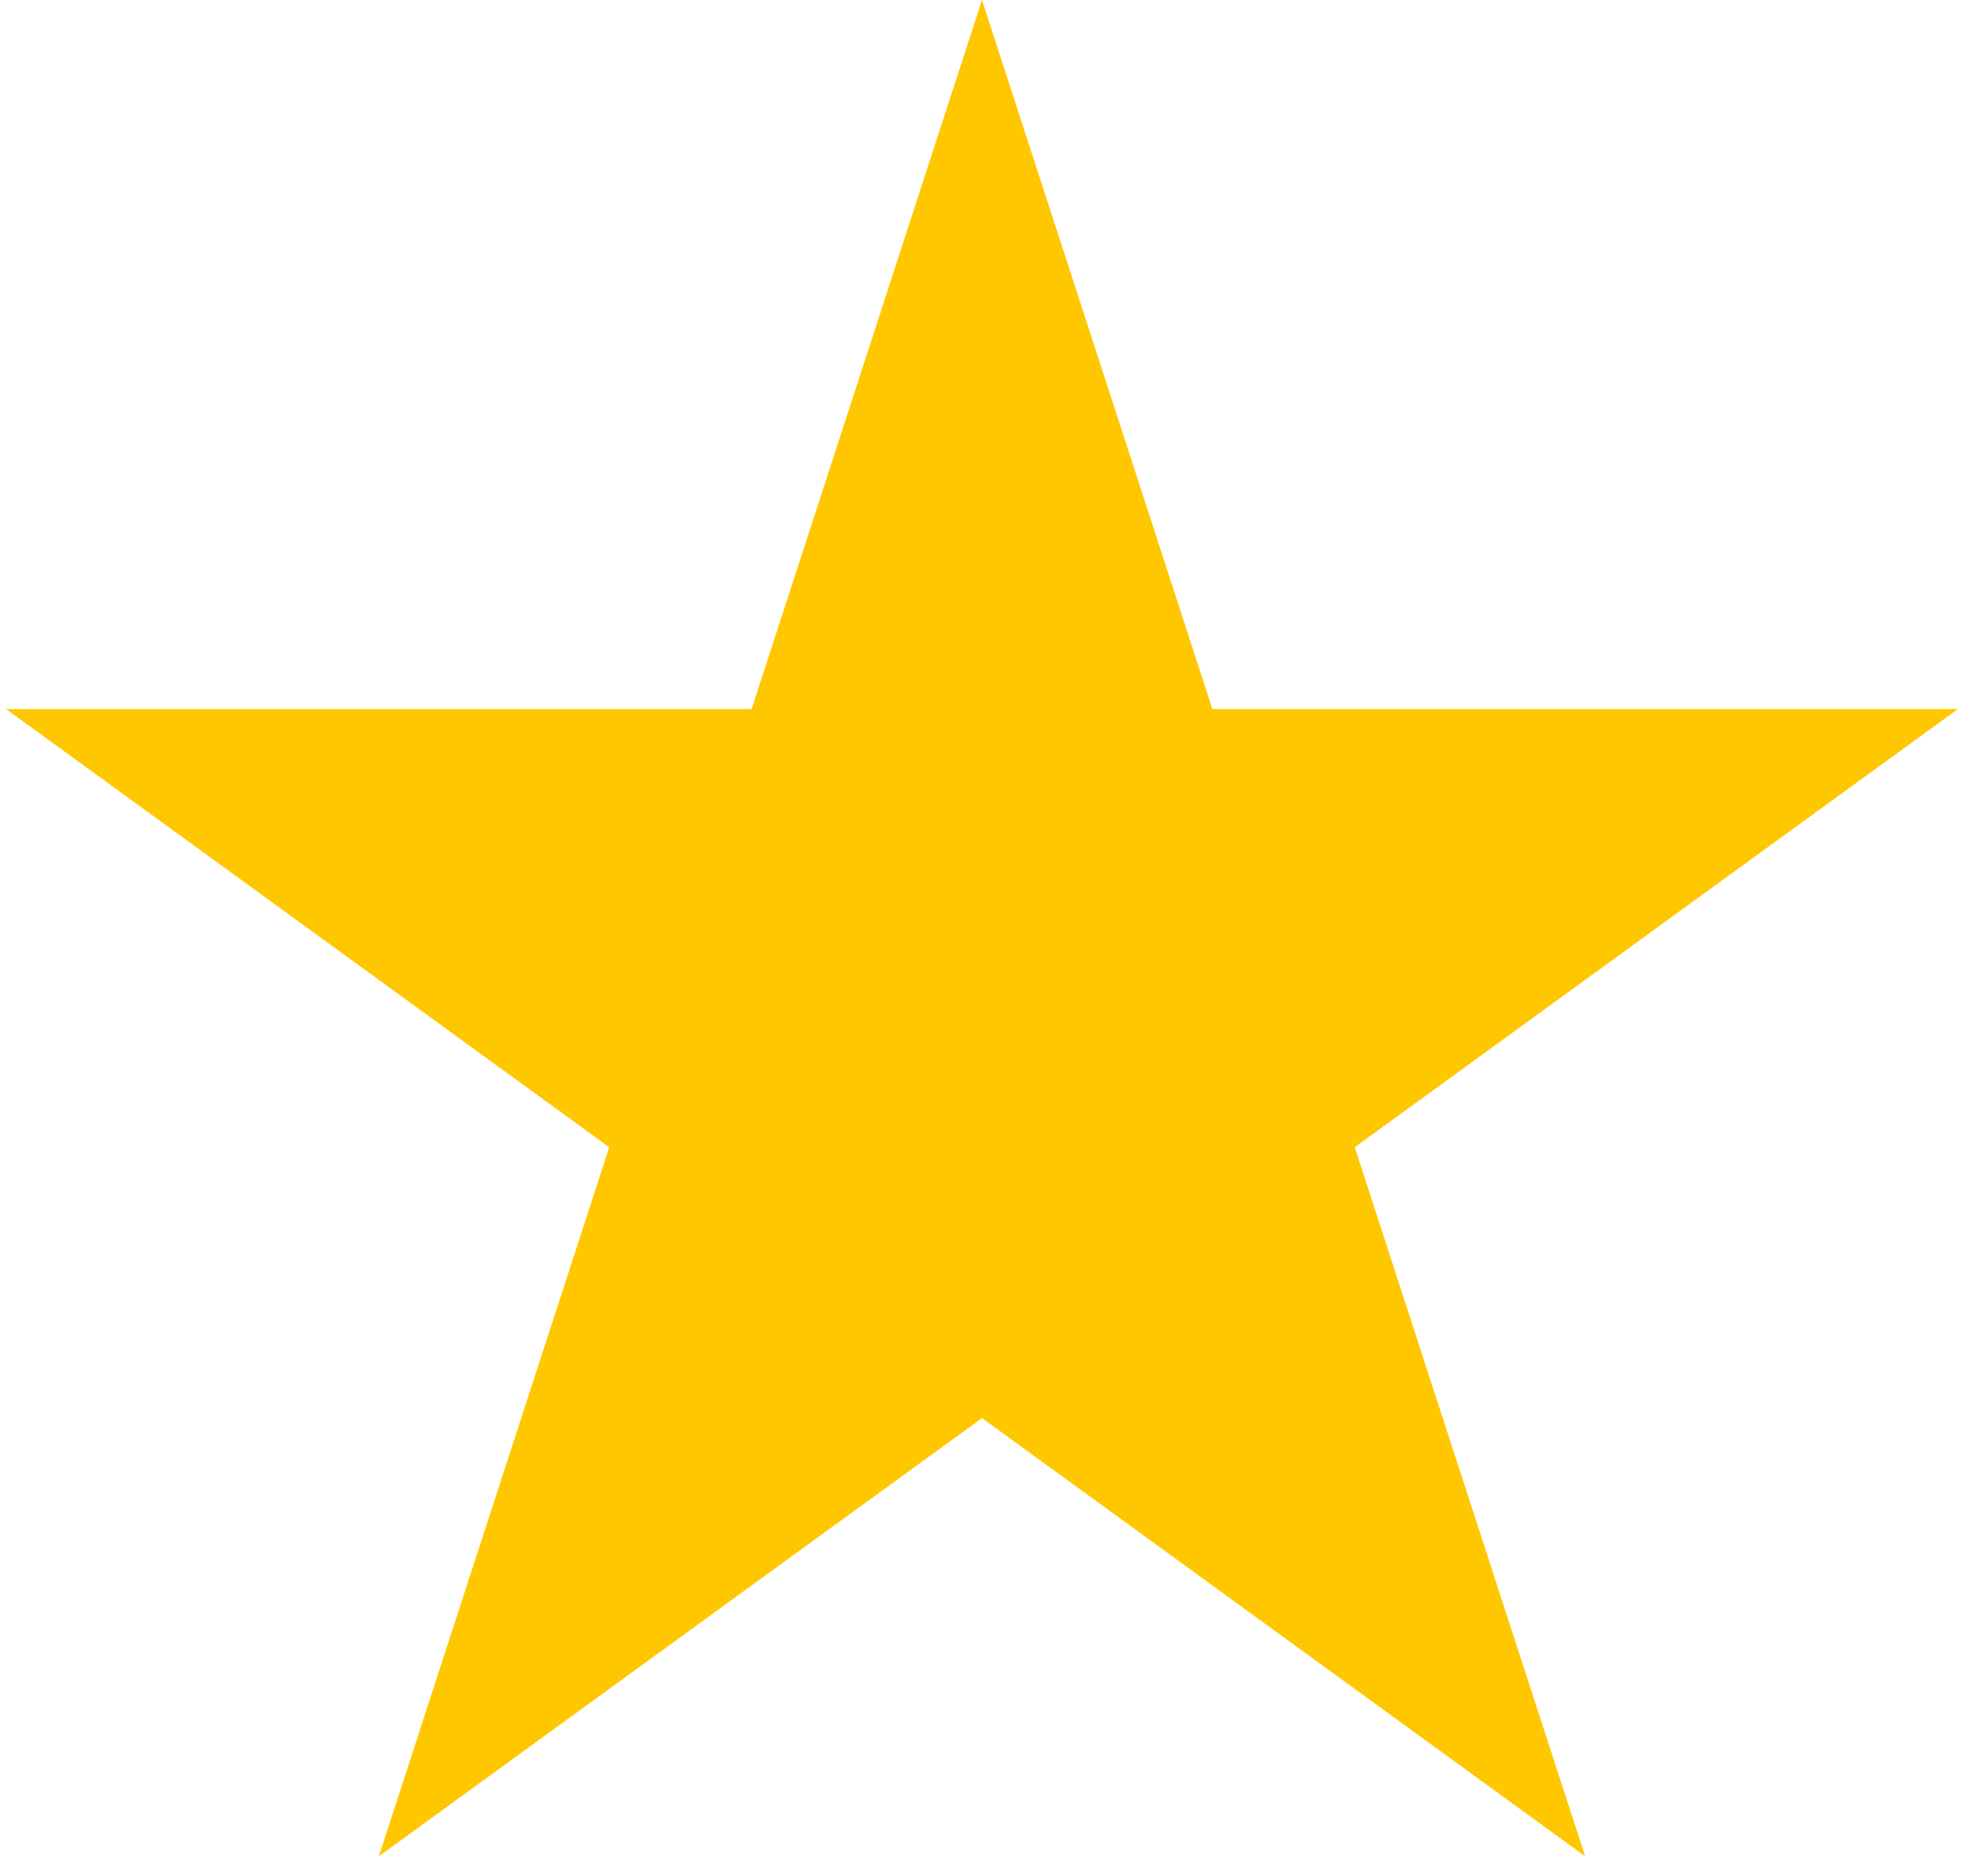
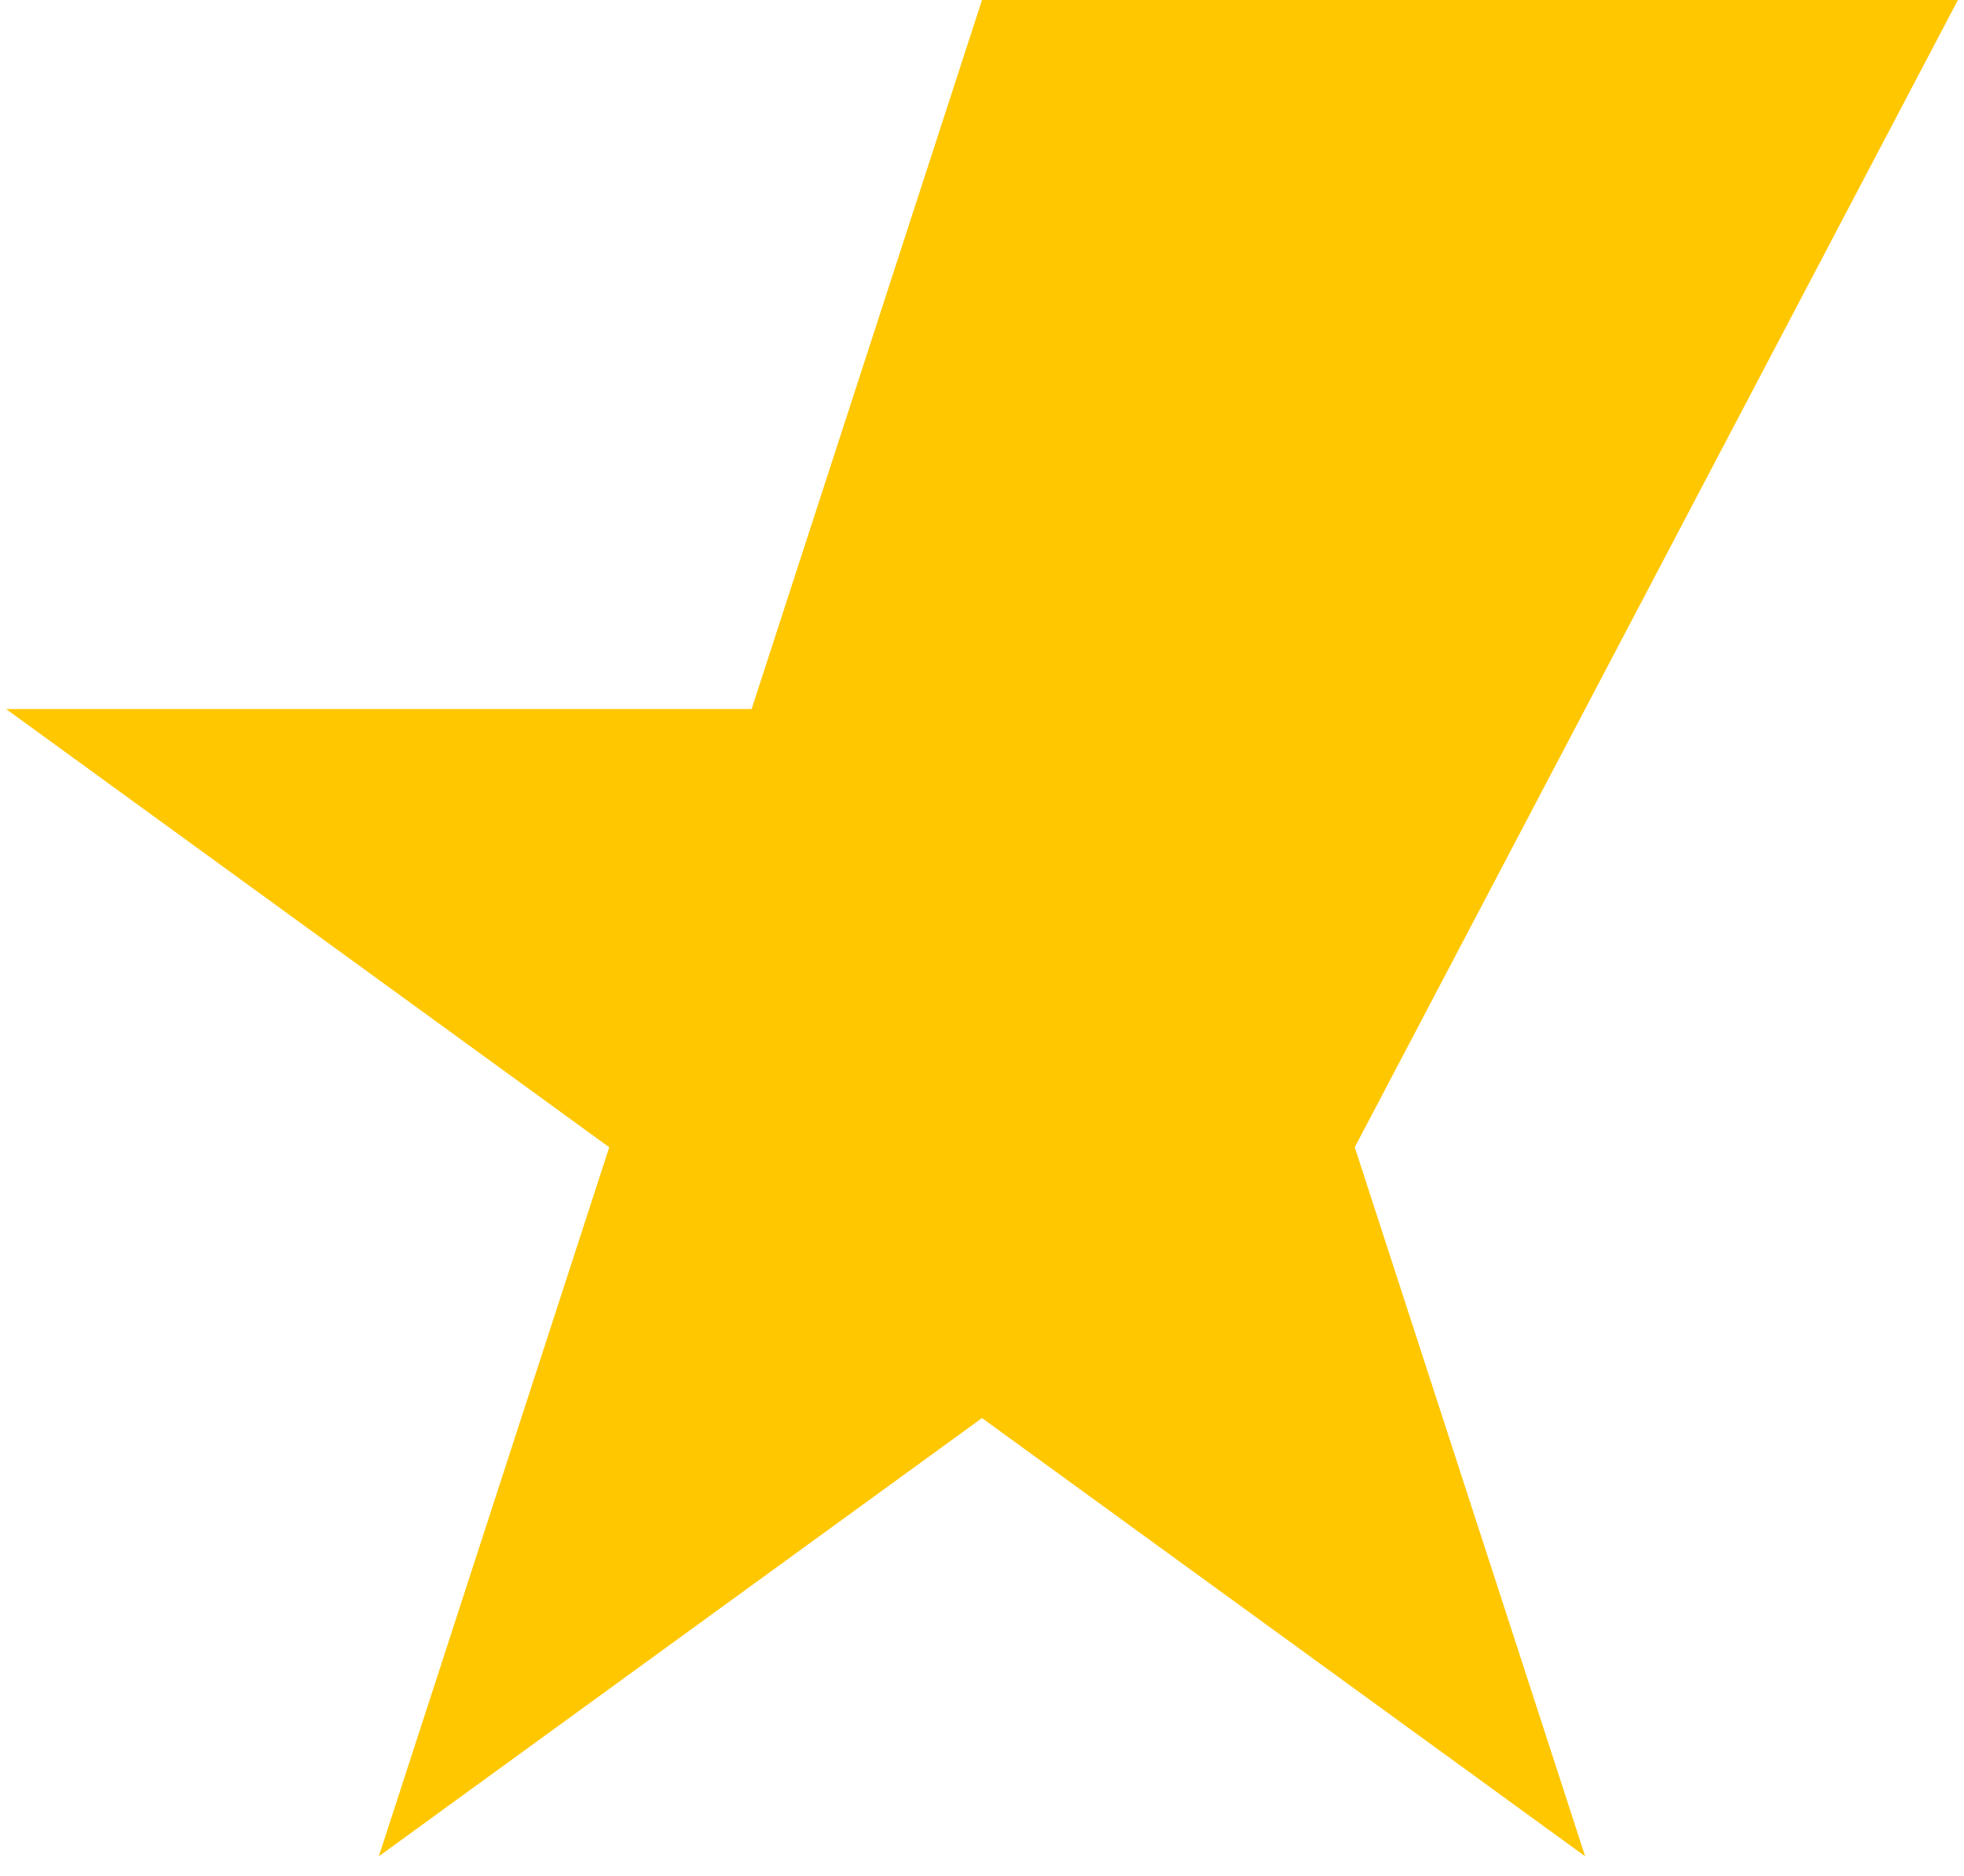
<svg xmlns="http://www.w3.org/2000/svg" width="89" height="85" viewBox="0 0 89 85" fill="none">
-   <path d="M44.5 0L54.94 32.131H88.724L61.392 51.989L71.832 84.119L44.5 64.261L17.168 84.119L27.608 51.989L0.276 32.131H34.06L44.5 0Z" fill="#FFC700" />
+   <path d="M44.5 0H88.724L61.392 51.989L71.832 84.119L44.5 64.261L17.168 84.119L27.608 51.989L0.276 32.131H34.06L44.5 0Z" fill="#FFC700" />
</svg>